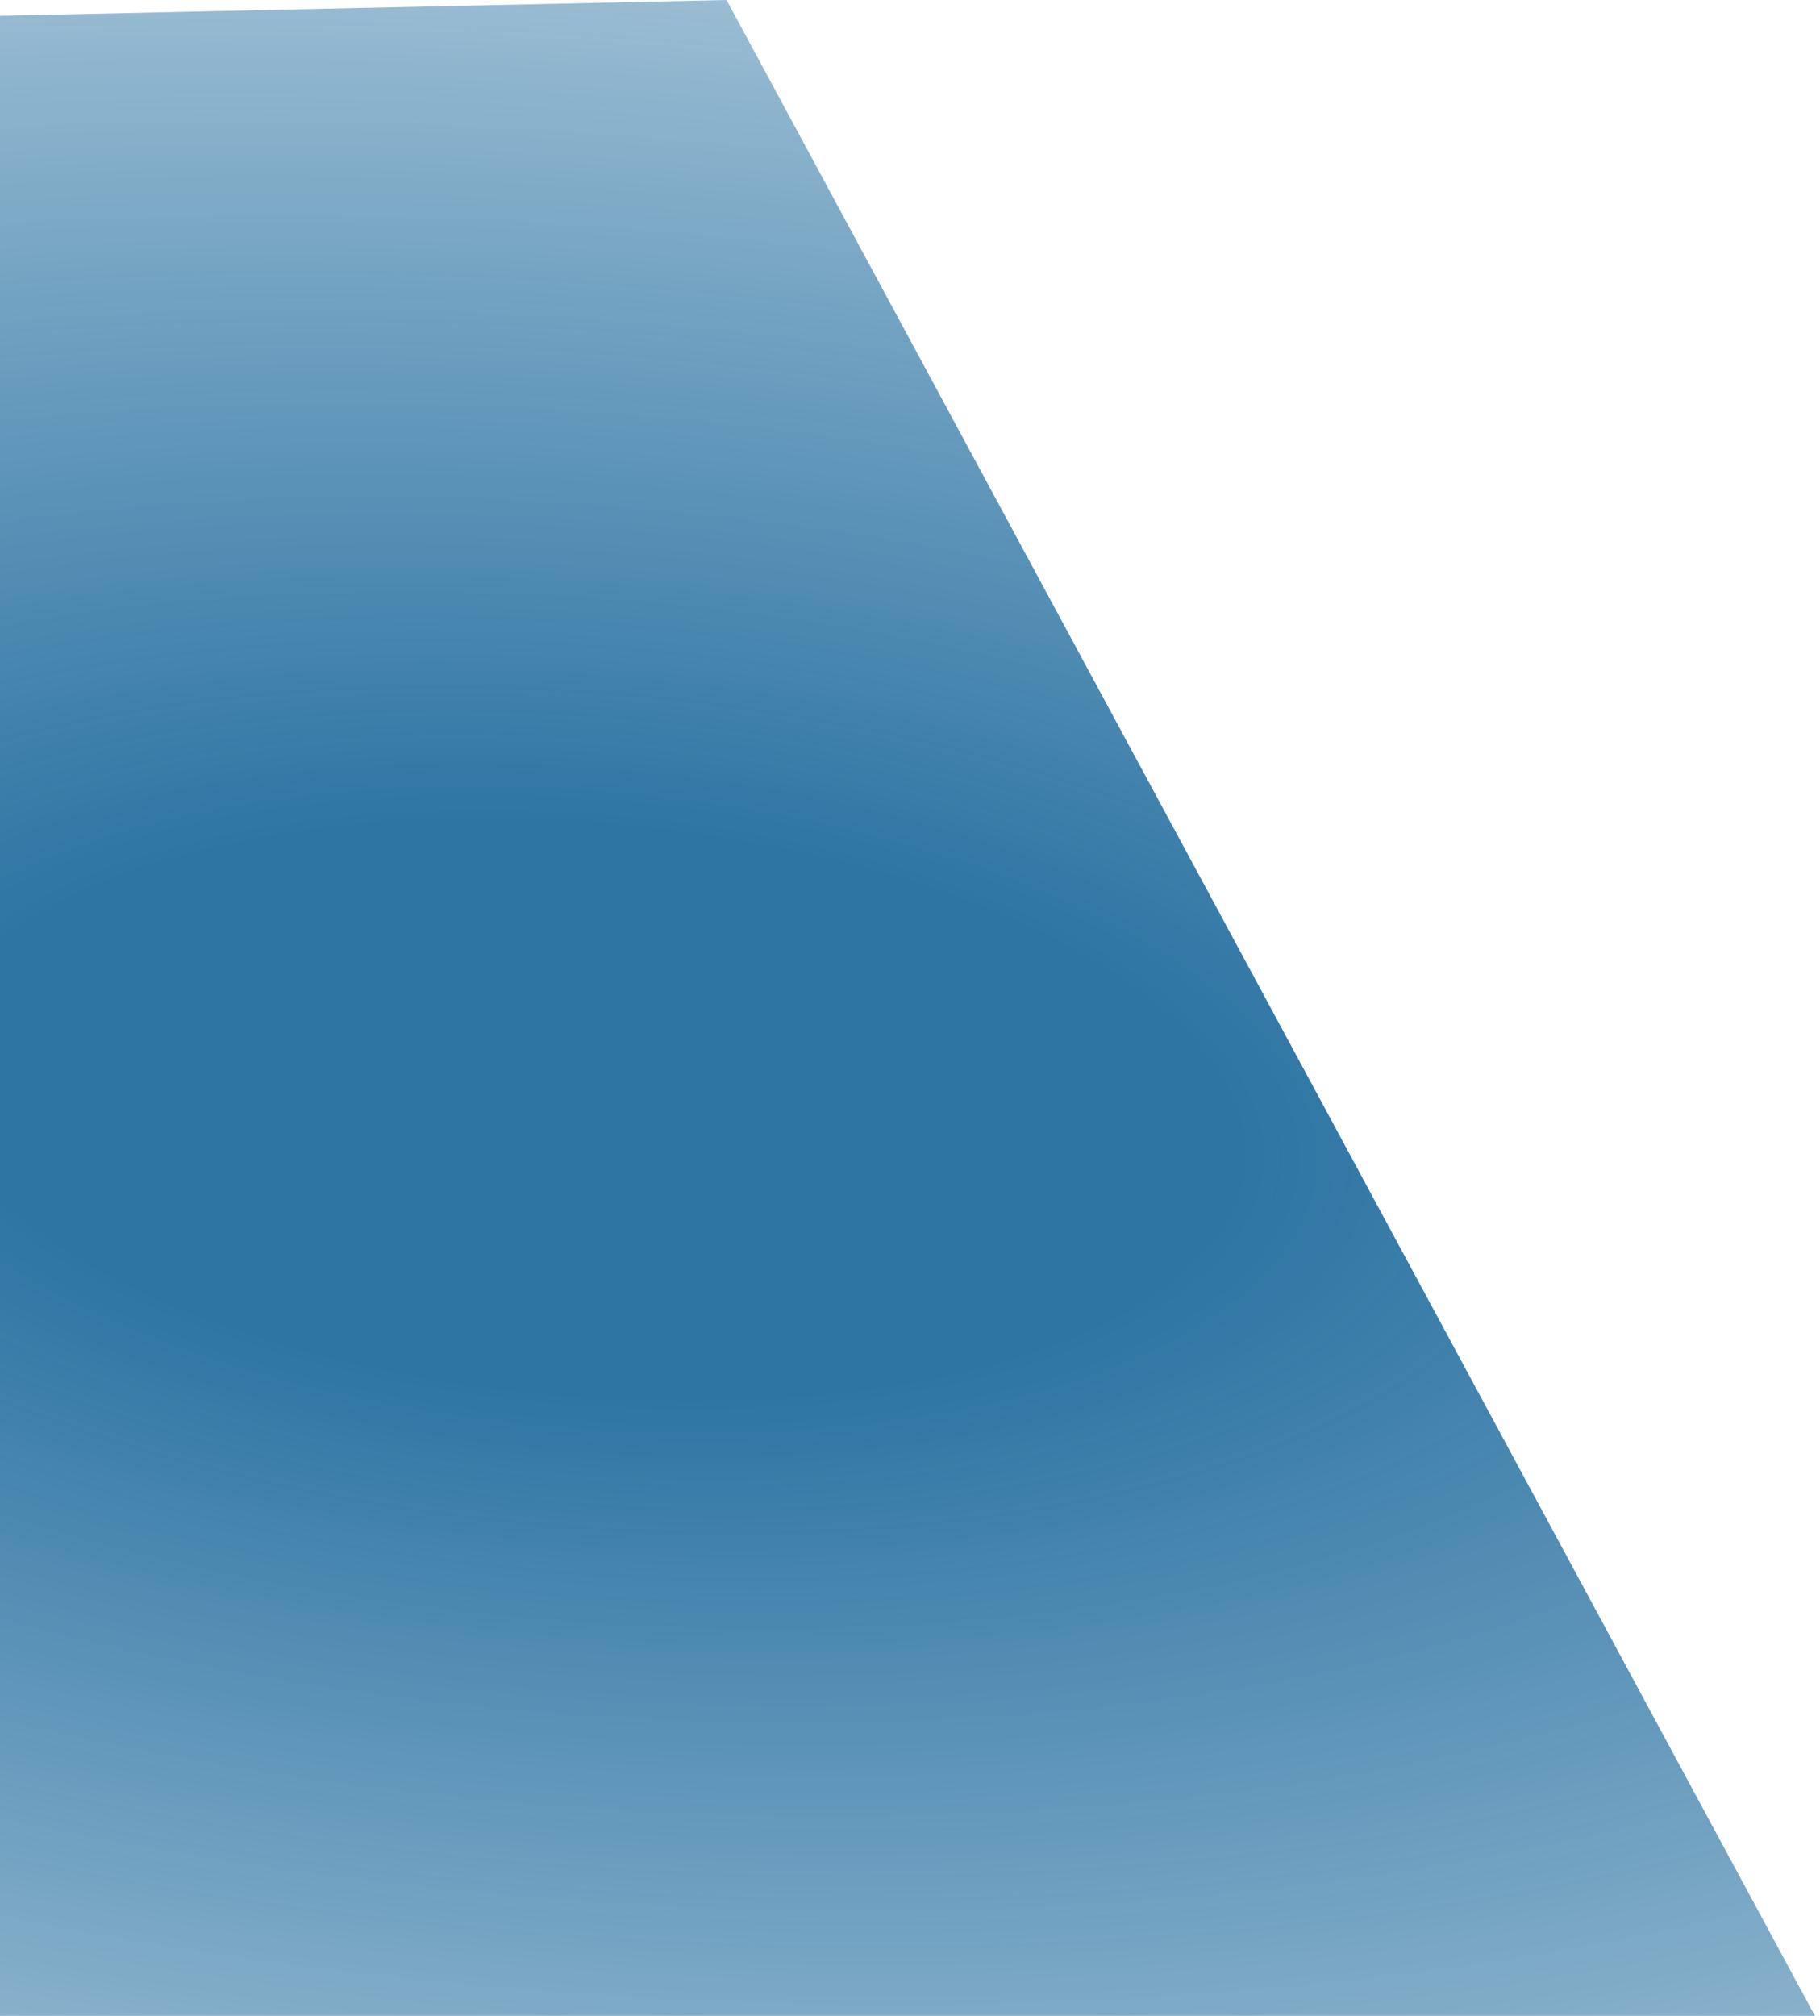
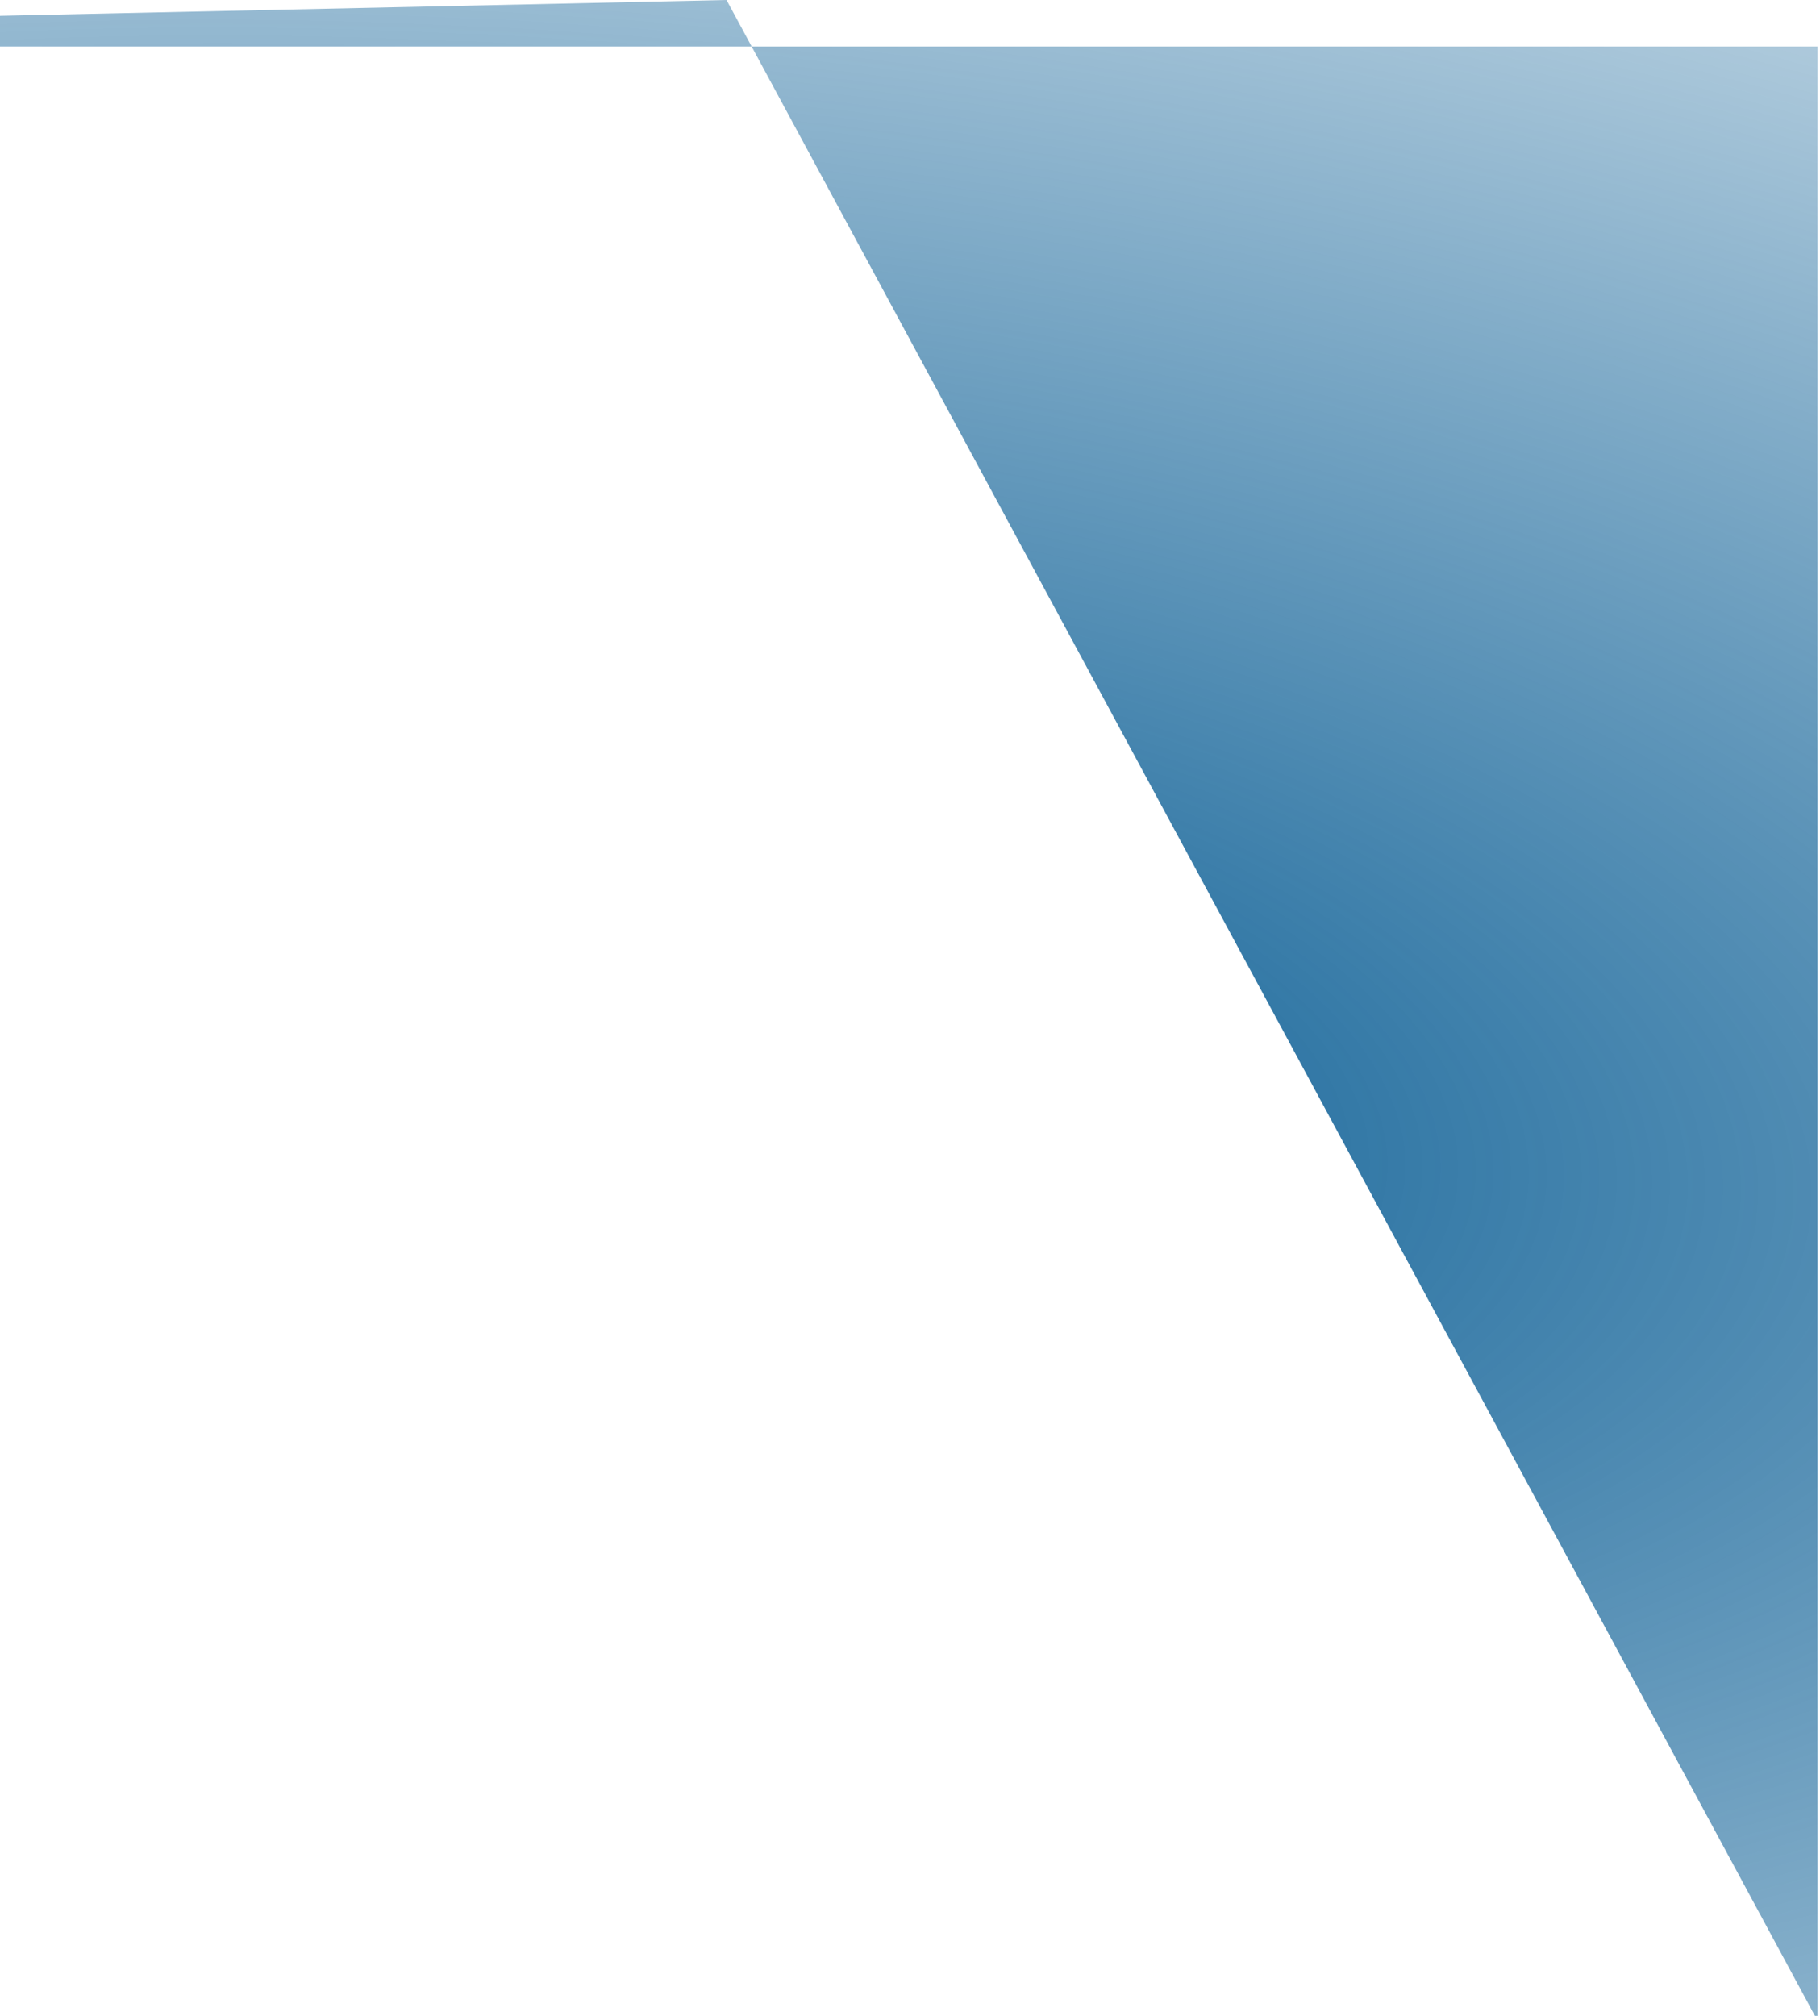
<svg xmlns="http://www.w3.org/2000/svg" width="372" height="412" viewBox="0 0 372 412" fill="none">
-   <path d="M-288 9.5L148.5 0L371.5 413H-288V9.5Z" fill="url(#paint0_radial_200_2555)" />
+   <path d="M-288 9.5L148.5 0L371.5 413V9.5Z" fill="url(#paint0_radial_200_2555)" />
  <defs>
    <radialGradient id="paint0_radial_200_2555" cx="0" cy="0" r="1" gradientUnits="userSpaceOnUse" gradientTransform="translate(121.5 227.5) rotate(94.662) scale(425.408 953.458)">
      <stop offset="0.137" stop-color="#005790" stop-opacity="0.82" />
      <stop offset="0.917" stop-color="#005790" stop-opacity="0" />
    </radialGradient>
  </defs>
</svg>